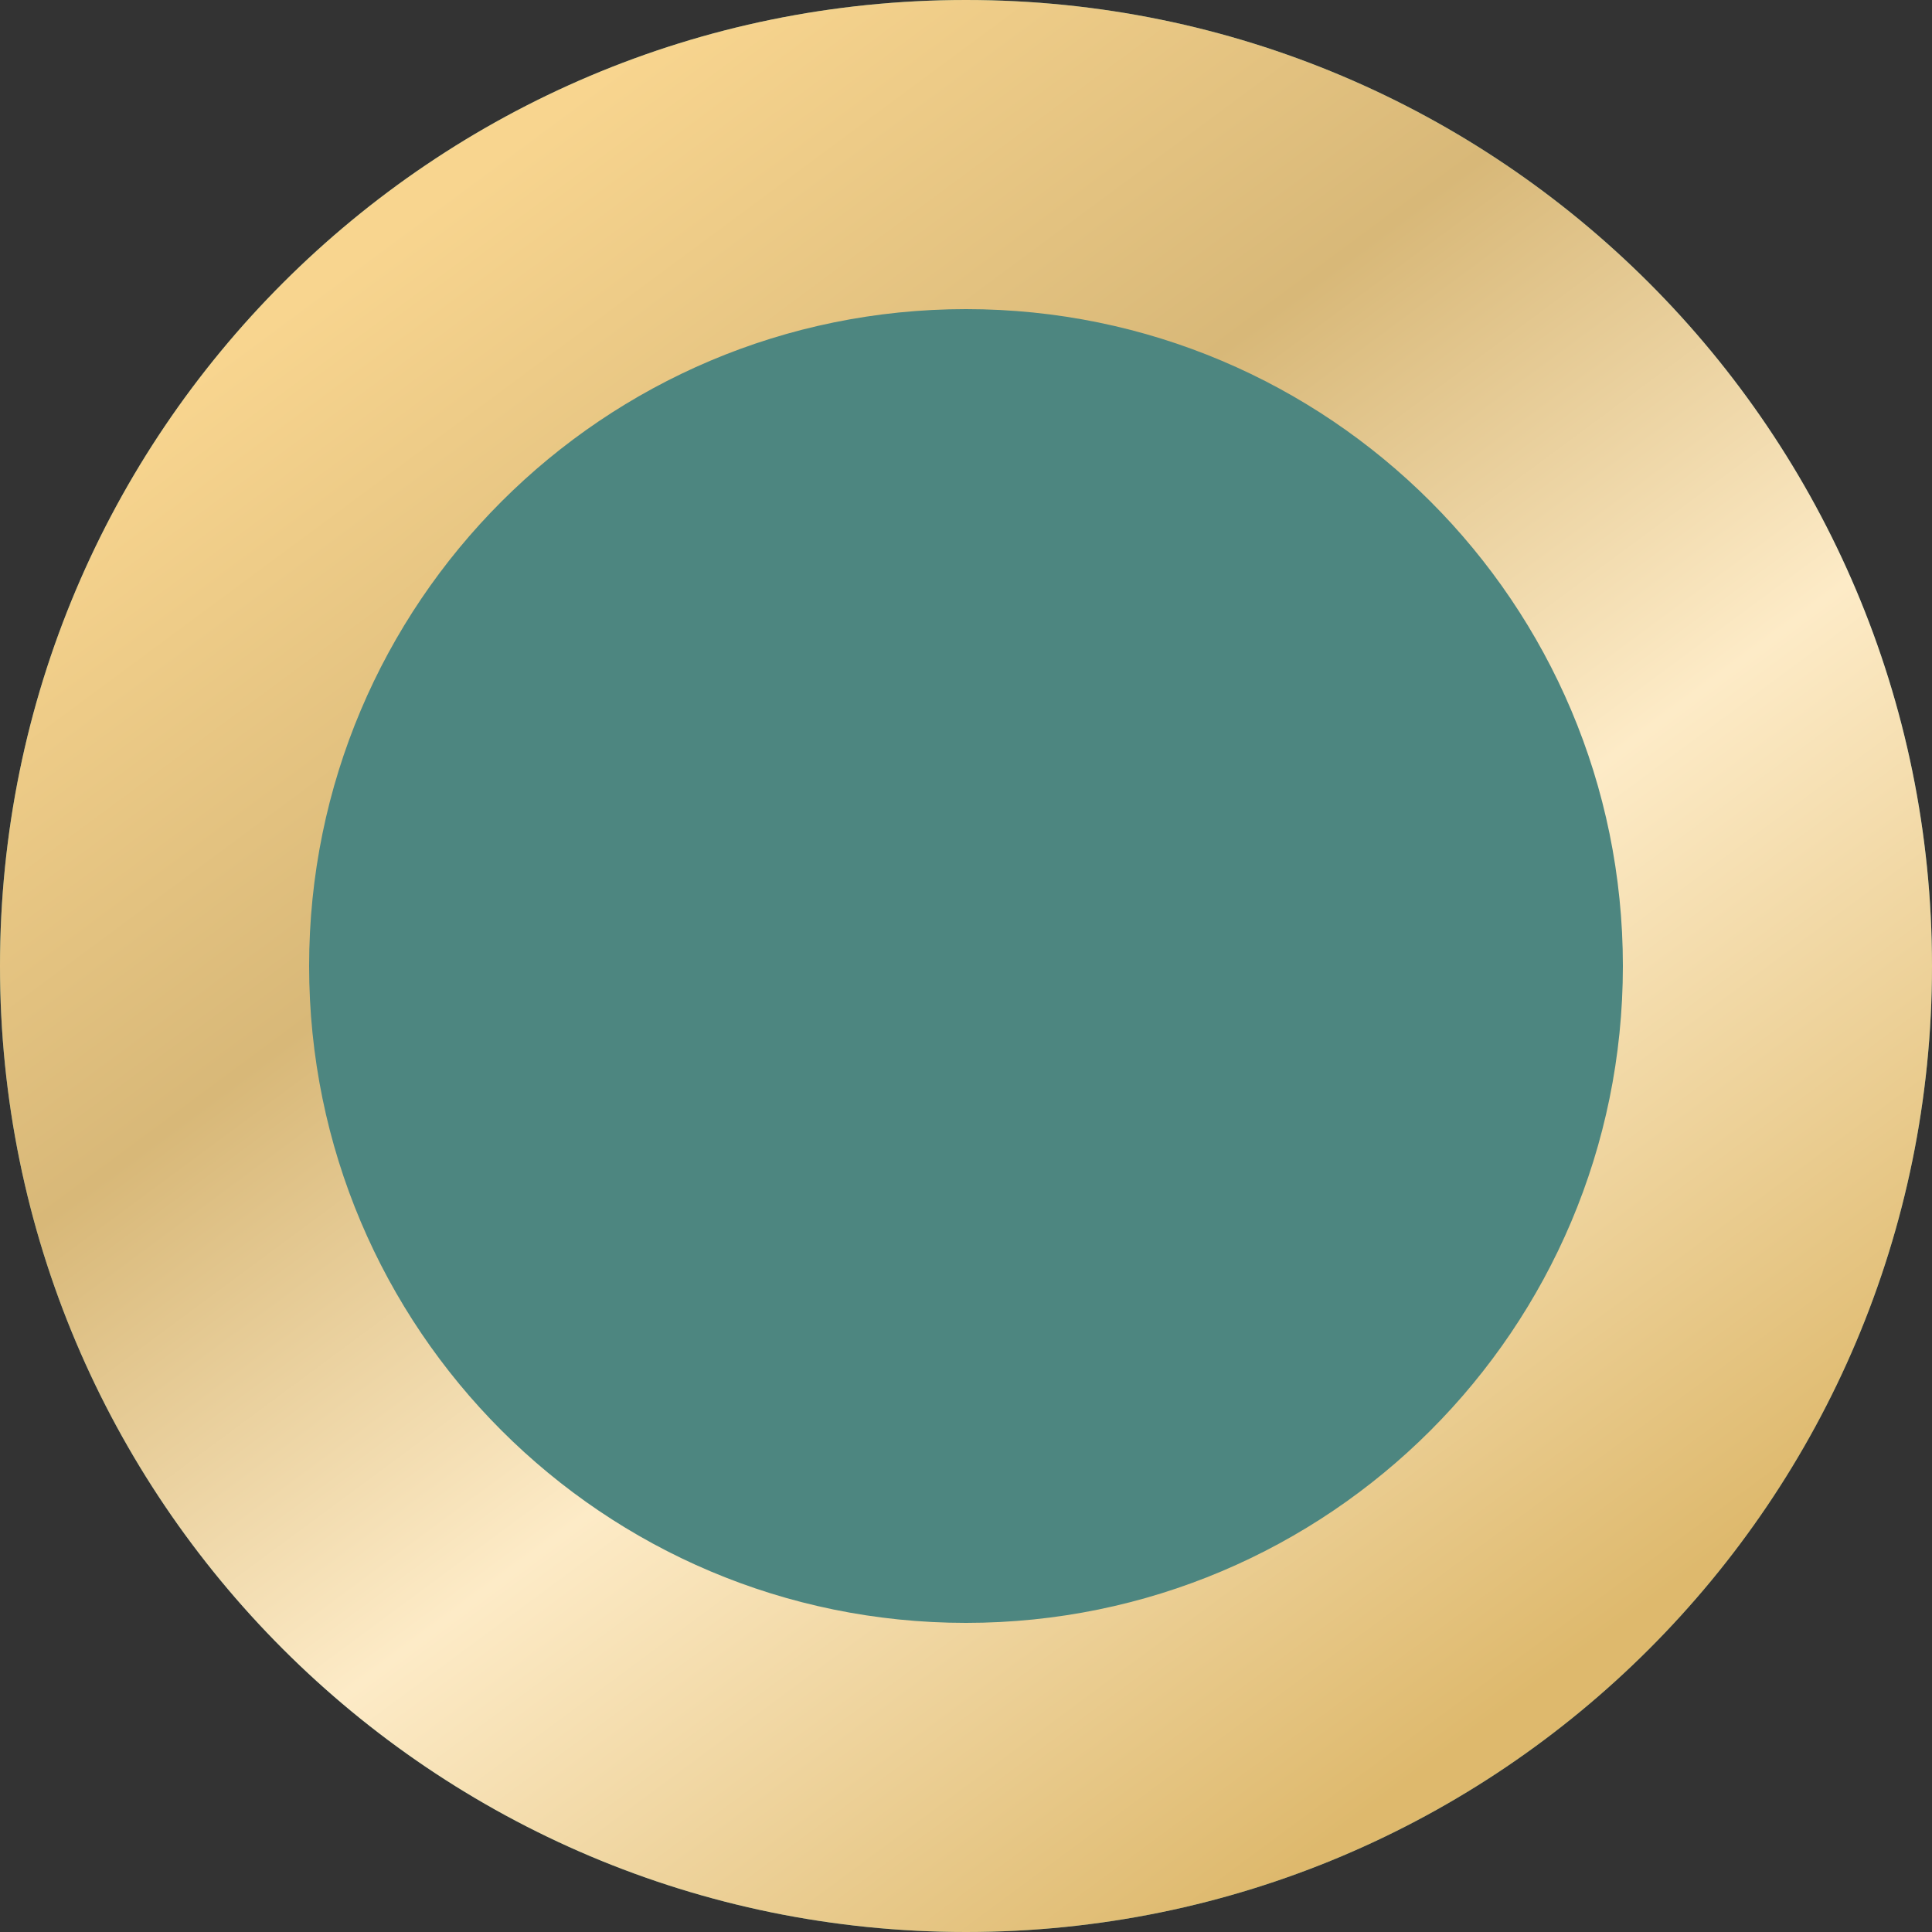
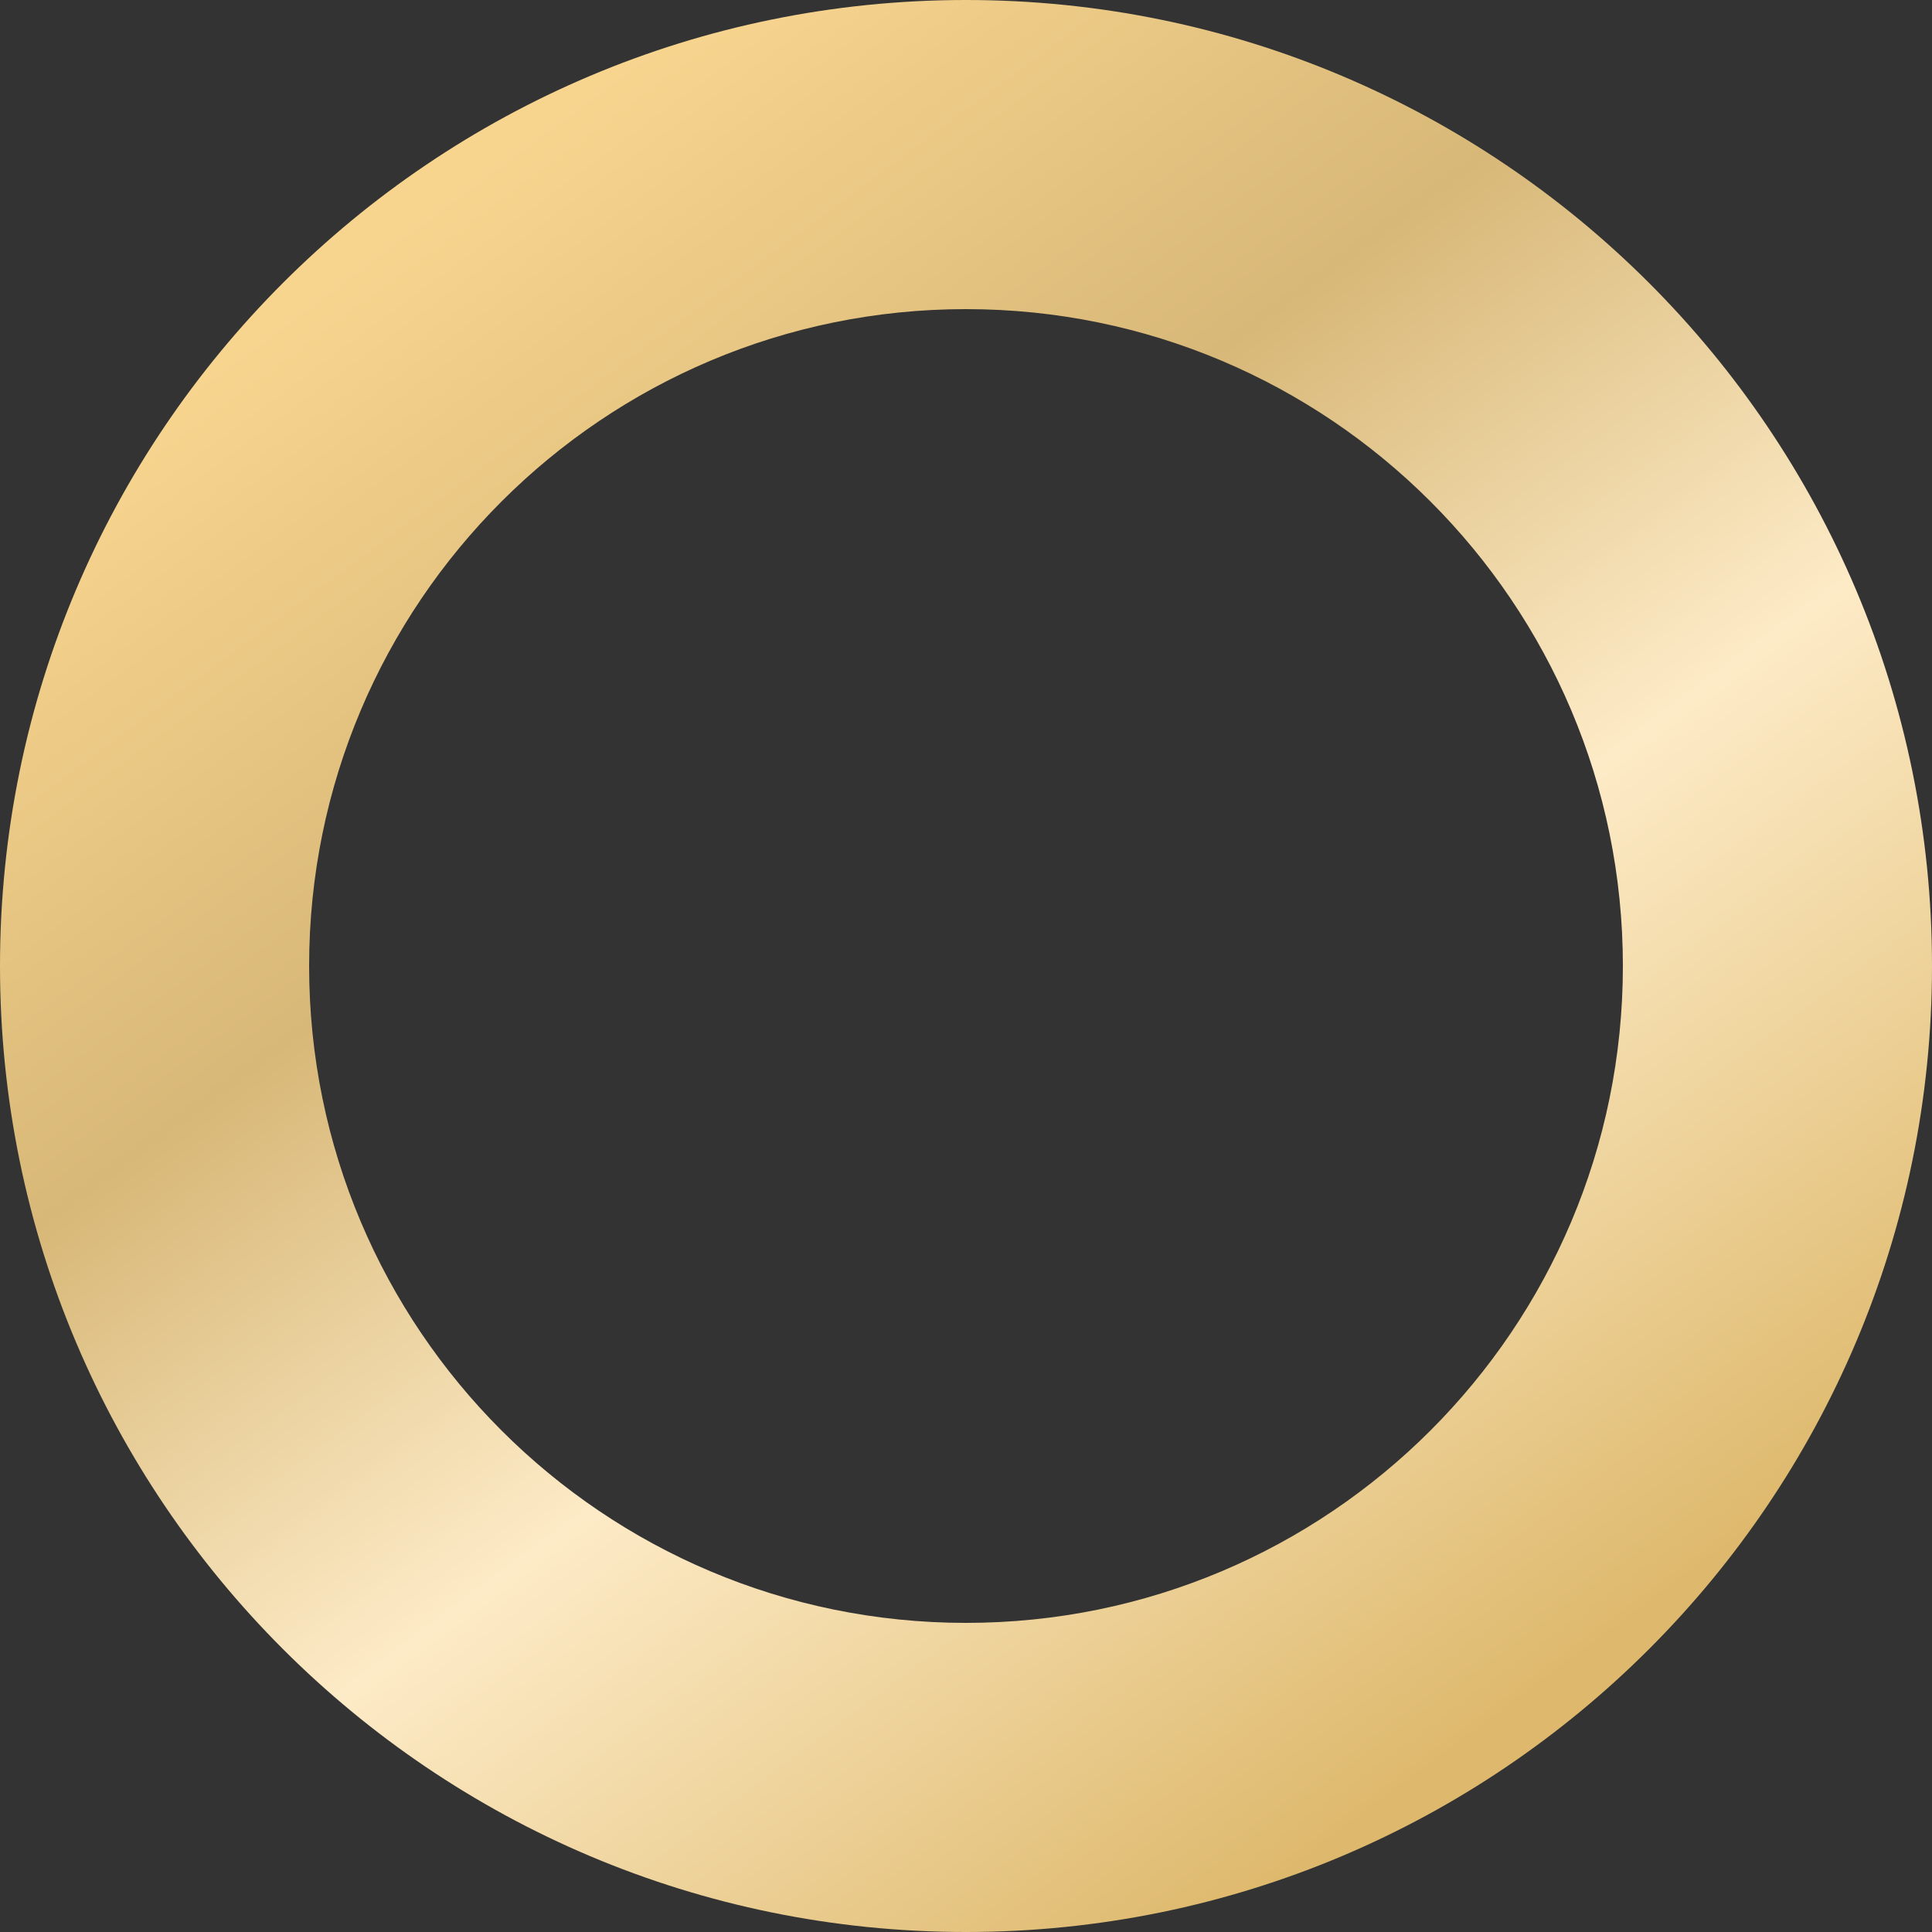
<svg xmlns="http://www.w3.org/2000/svg" width="100" height="100" viewBox="0 0 100 100" fill="none">
  <rect x="0" y="0" width="100" height="100" fill="#333333" stroke="none" />
-   <path d="M100 50C100 77.614 77.614 100 50 100C22.386 100 0 77.614 0 50C0 22.386 22.386 0 50 0C77.614 0 100 22.386 100 50Z" fill="#4D8680" />
  <path fill-rule="evenodd" clip-rule="evenodd" d="M50 84C68.778 84 84 68.778 84 50C84 31.222 68.778 16 50 16C31.222 16 16 31.222 16 50C16 68.778 31.222 84 50 84ZM50 100C77.614 100 100 77.614 100 50C100 22.386 77.614 0 50 0C22.386 0 0 22.386 0 50C0 77.614 22.386 100 50 100Z" fill="url(#paint0_linear_81_1701)" />
  <defs>
    <linearGradient id="paint0_linear_81_1701" x1="21" y1="11.5" x2="78" y2="88.5" gradientUnits="userSpaceOnUse">
      <stop stop-color="#F8D58F" />
      <stop offset="0.318" stop-color="#D8B878" />
      <stop offset="0.62" stop-color="#FDEBC7" />
      <stop offset="1" stop-color="#DEB96D" />
    </linearGradient>
  </defs>
</svg>